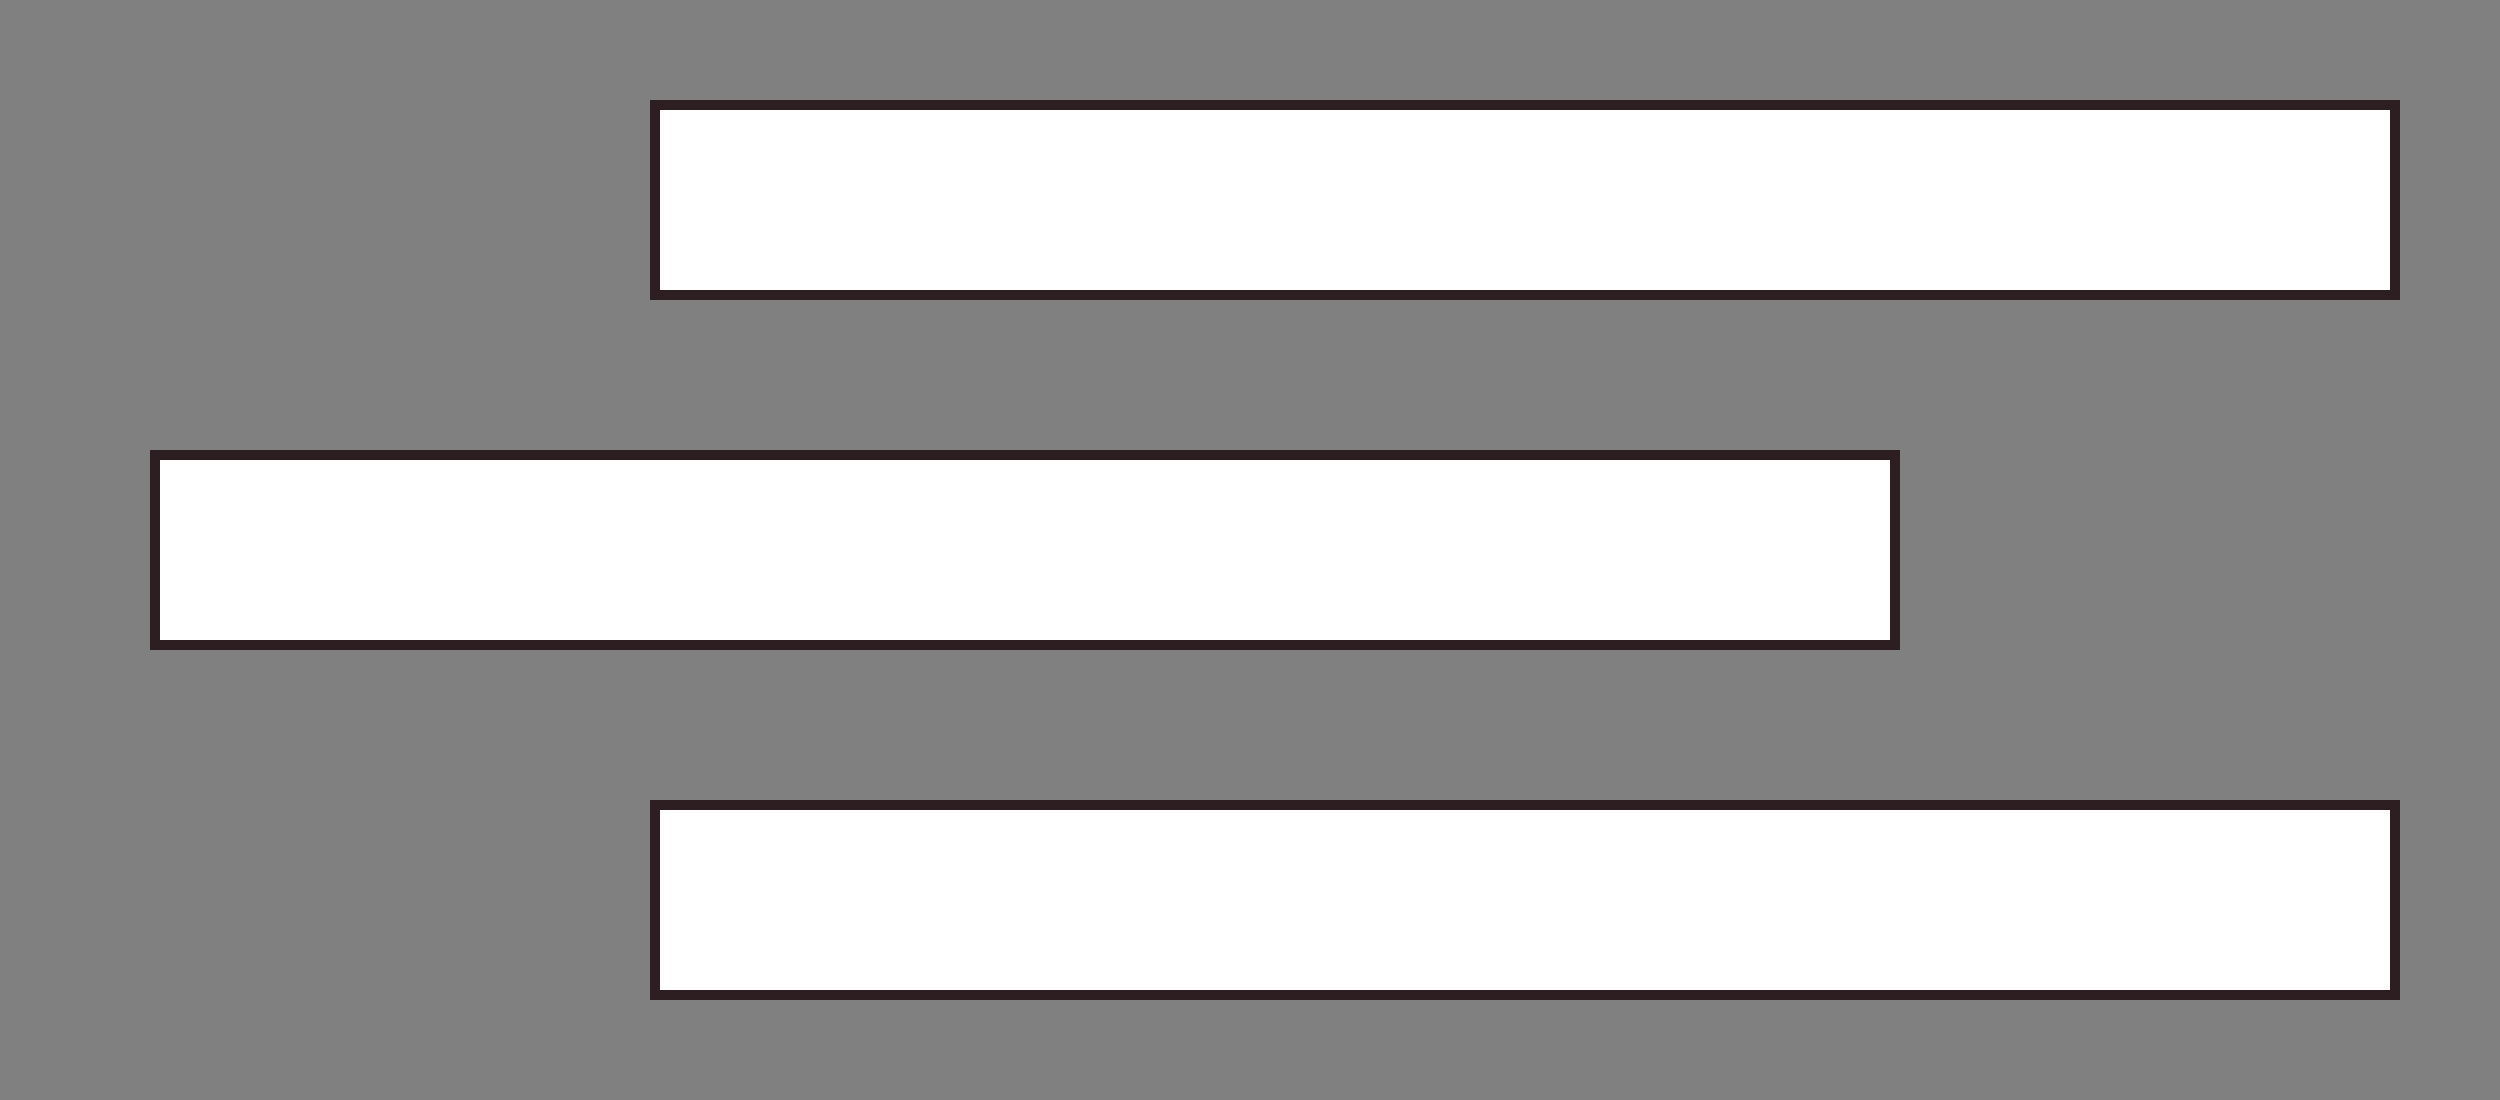
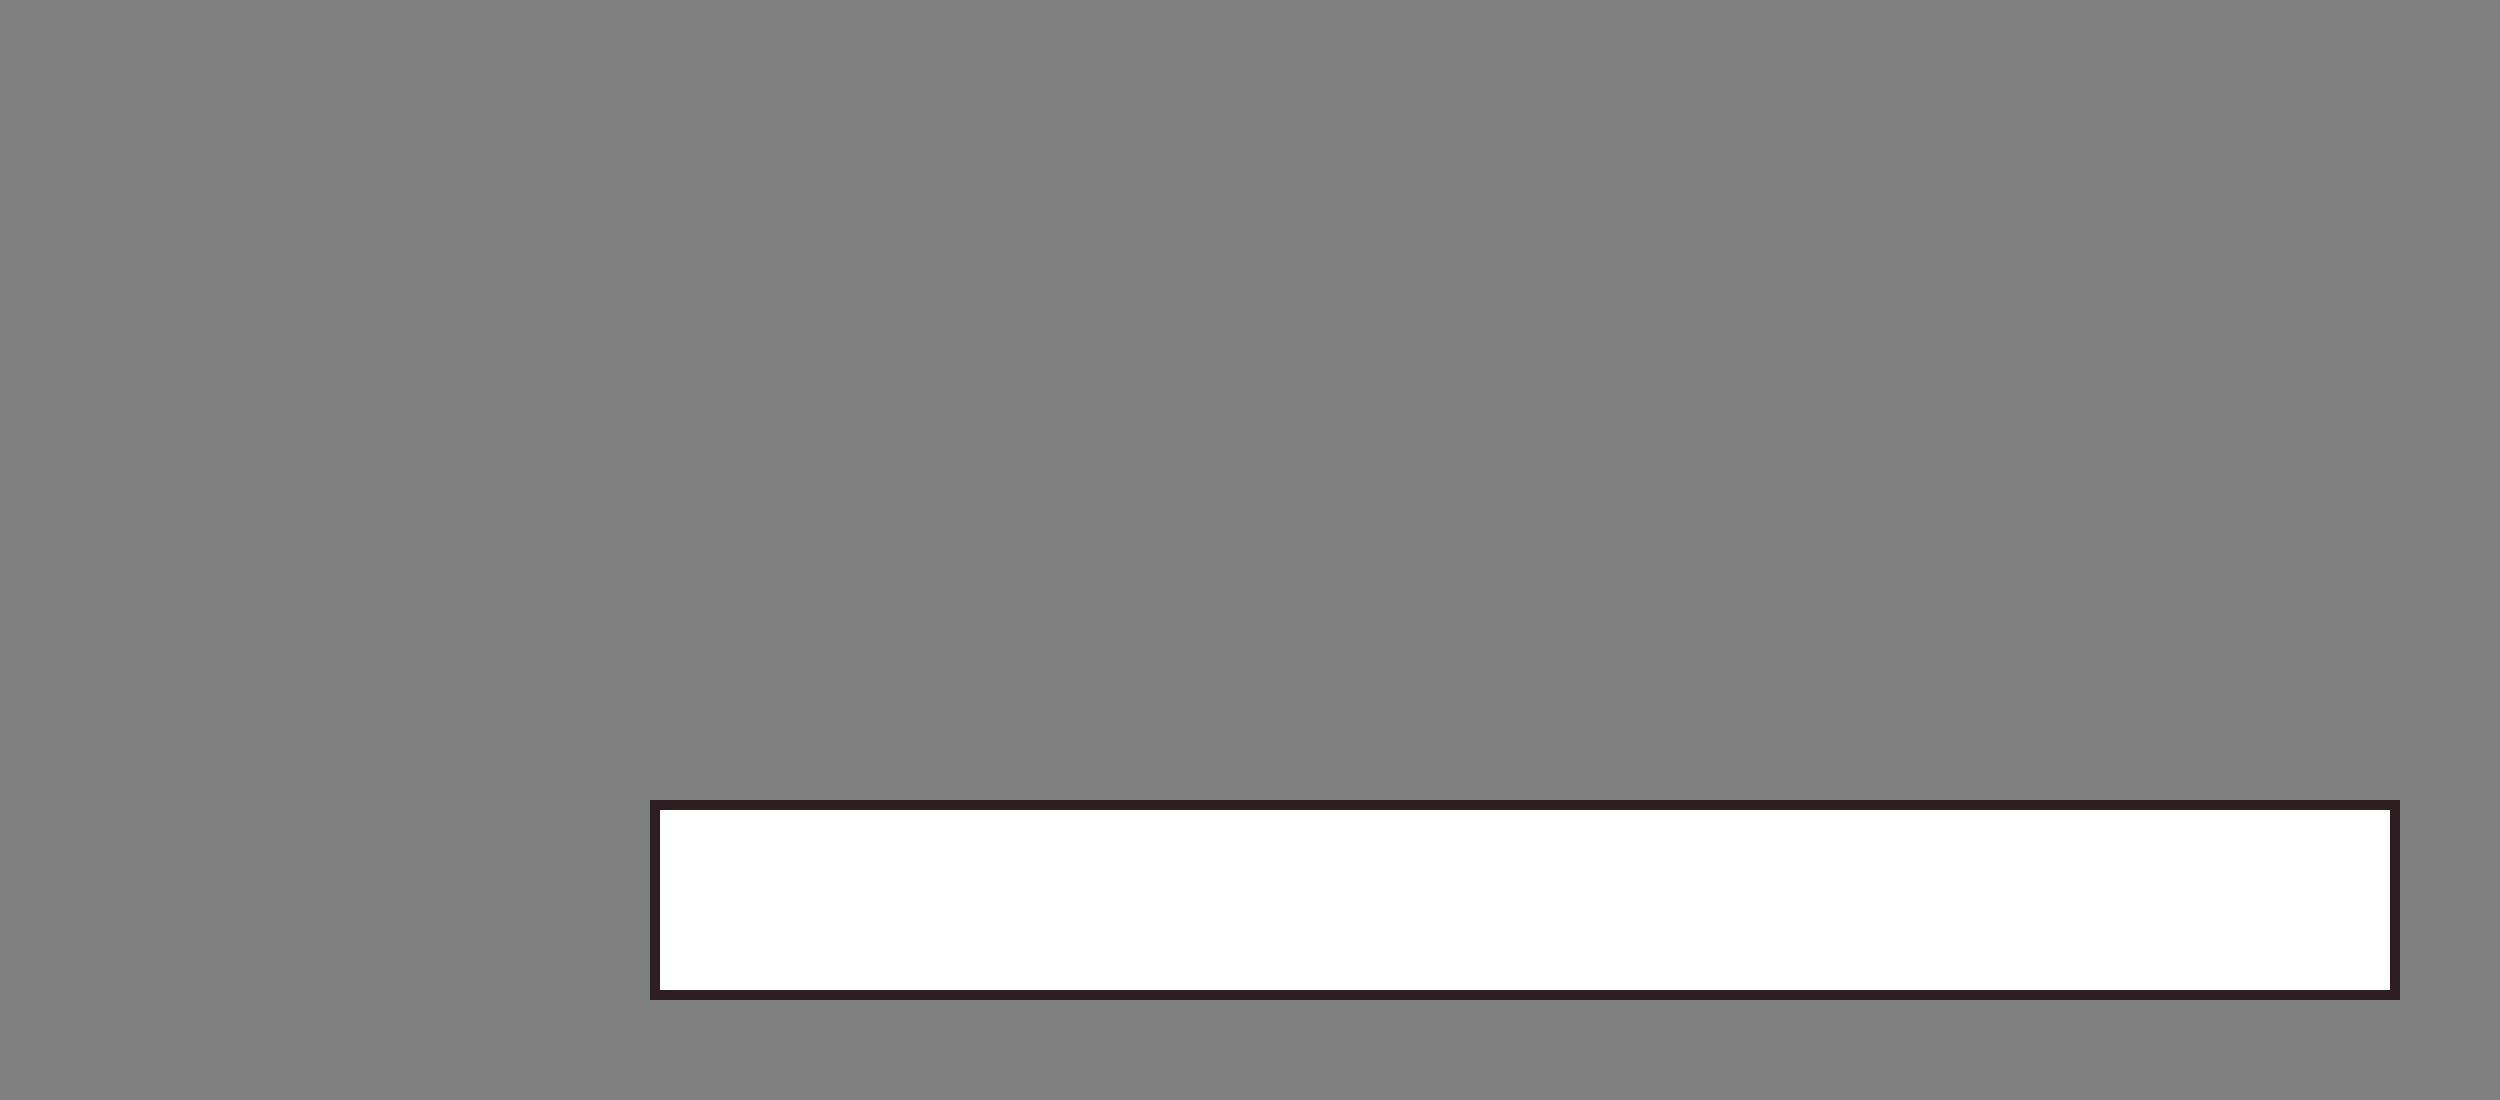
<svg xmlns="http://www.w3.org/2000/svg" width="50" height="22" viewBox="0 0 50 22" fill="none">
  <rect x="0" y="0" width="50" height="22" fill="#808080" stroke="none" />
-   <rect x="13.1" y="2.1" width="34.8" height="3.8" fill="white" stroke="#2D1E21" stroke-width="0.2" />
-   <rect x="3.1" y="9.1" width="34.8" height="3.8" fill="white" stroke="#2D1E21" stroke-width="0.2" />
  <rect x="13.1" y="16.1" width="34.8" height="3.8" fill="white" stroke="#2D1E21" stroke-width="0.2" />
</svg>